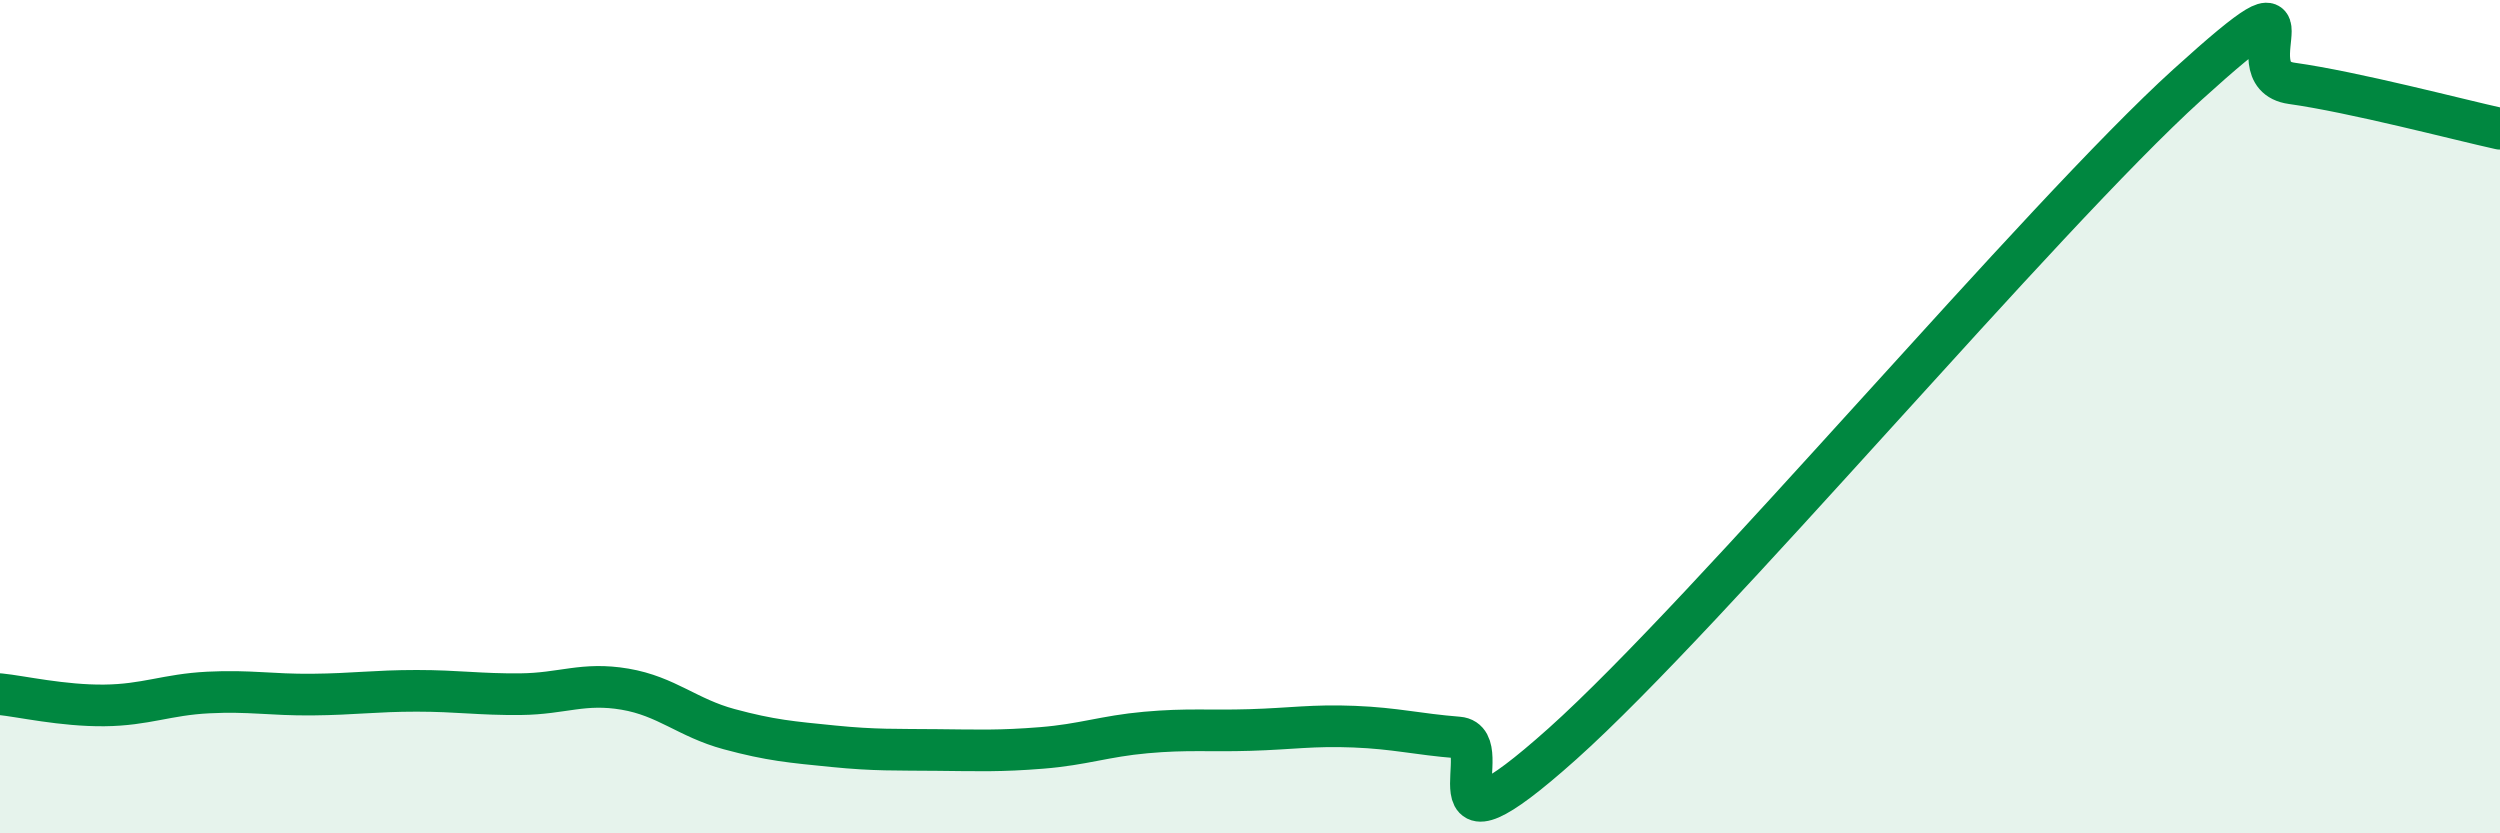
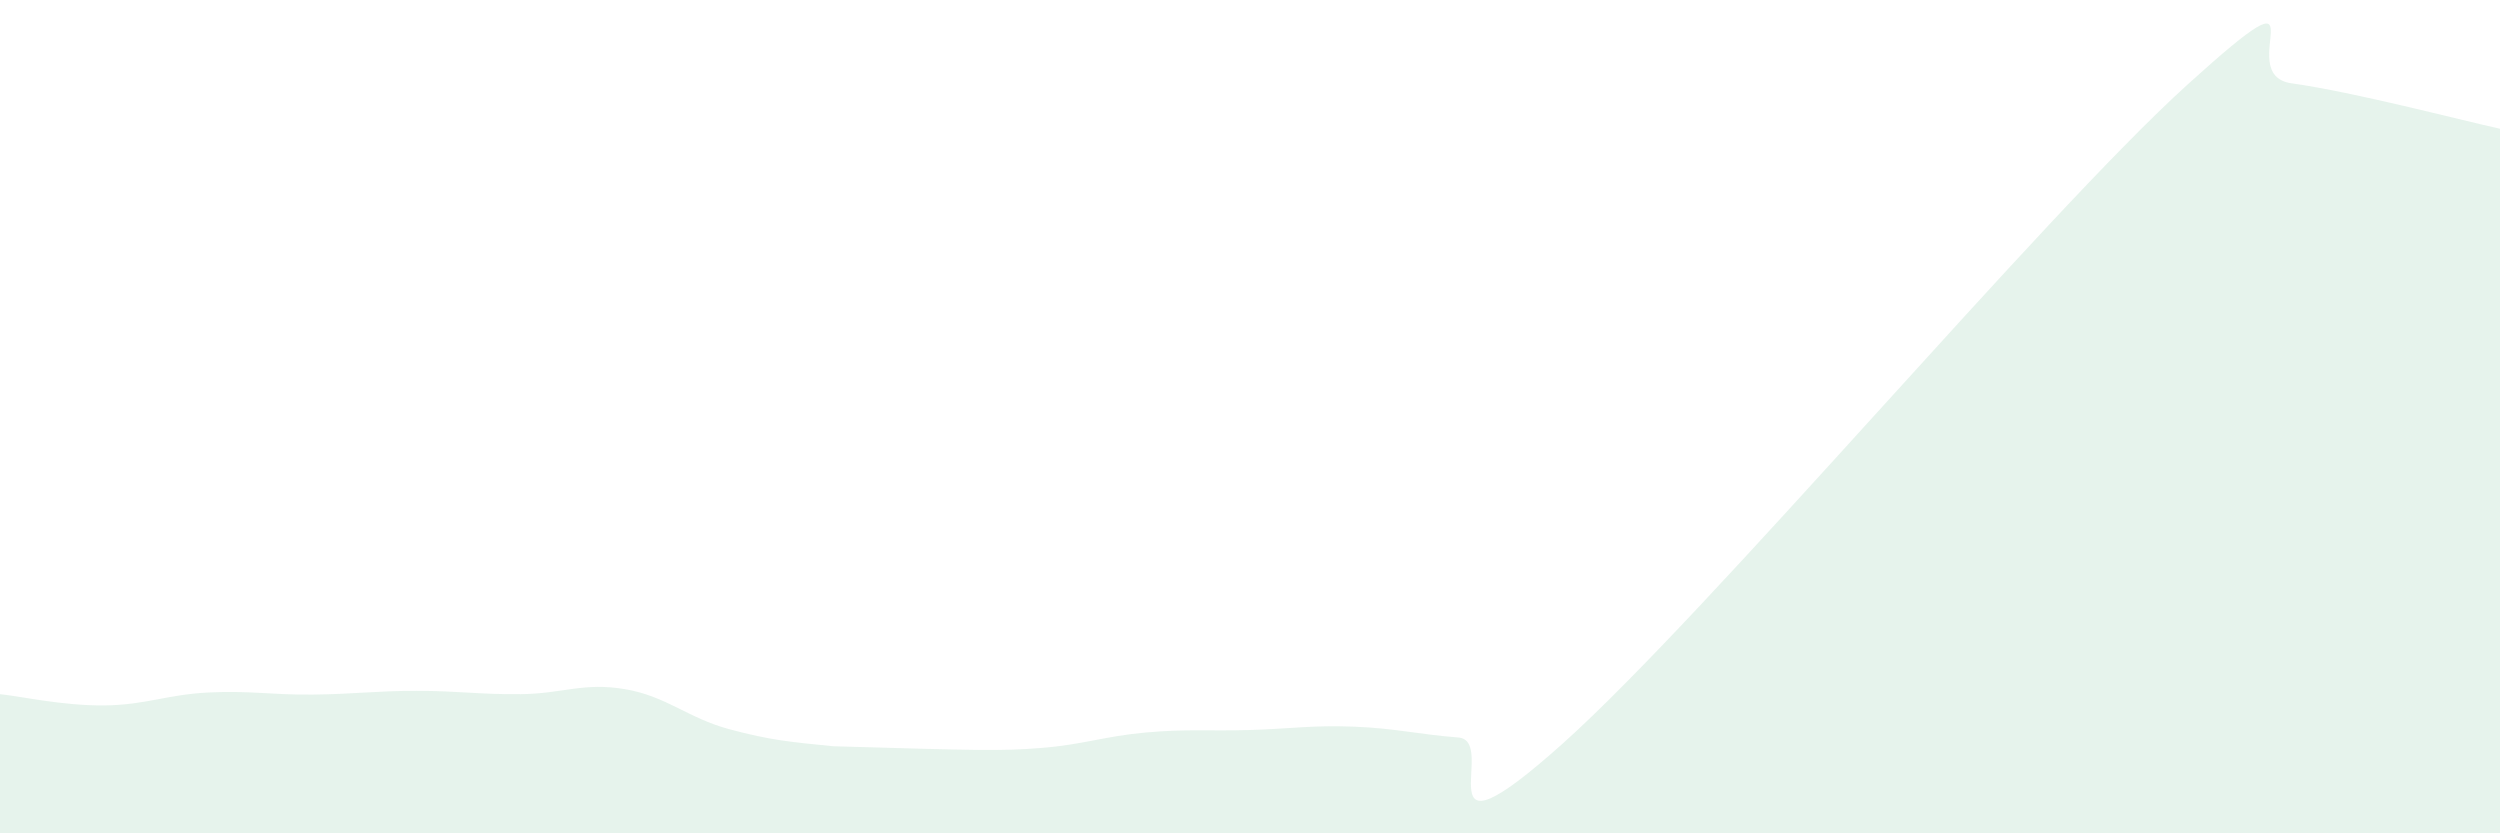
<svg xmlns="http://www.w3.org/2000/svg" width="60" height="20" viewBox="0 0 60 20">
-   <path d="M 0,16.66 C 0.5,16.71 1.5,16.94 2.5,16.93 C 3.5,16.92 4,16.67 5,16.62 C 6,16.57 6.5,16.68 7.5,16.67 C 8.5,16.66 9,16.58 10,16.58 C 11,16.58 11.5,16.67 12.5,16.66 C 13.5,16.65 14,16.37 15,16.54 C 16,16.71 16.5,17.23 17.5,17.5 C 18.5,17.77 19,17.81 20,17.91 C 21,18.01 21.5,17.99 22.5,18 C 23.5,18.01 24,18.03 25,17.95 C 26,17.87 26.5,17.67 27.5,17.58 C 28.5,17.49 29,17.55 30,17.52 C 31,17.49 31.5,17.4 32.5,17.44 C 33.5,17.48 34,17.62 35,17.7 C 36,17.78 34,20.98 37.5,17.85 C 41,14.72 49,5.2 52.5,2.03 C 56,-1.14 53.5,1.79 55,2 C 56.5,2.21 59,2.87 60,3.09L60 20L0 20Z" fill="#008740" opacity="0.1" stroke-linecap="round" stroke-linejoin="round" />
-   <path d="M 0,16.66 C 0.5,16.71 1.5,16.94 2.5,16.93 C 3.5,16.92 4,16.67 5,16.62 C 6,16.57 6.5,16.68 7.5,16.67 C 8.5,16.66 9,16.58 10,16.58 C 11,16.58 11.5,16.67 12.5,16.66 C 13.5,16.65 14,16.37 15,16.54 C 16,16.71 16.5,17.23 17.5,17.5 C 18.5,17.77 19,17.81 20,17.91 C 21,18.01 21.5,17.99 22.5,18 C 23.5,18.01 24,18.03 25,17.95 C 26,17.87 26.5,17.67 27.5,17.58 C 28.5,17.49 29,17.55 30,17.52 C 31,17.49 31.5,17.4 32.5,17.44 C 33.5,17.48 34,17.62 35,17.7 C 36,17.78 34,20.98 37.5,17.85 C 41,14.72 49,5.2 52.5,2.03 C 56,-1.14 53.5,1.79 55,2 C 56.5,2.21 59,2.87 60,3.09" stroke="#008740" stroke-width="1" fill="none" stroke-linecap="round" stroke-linejoin="round" />
+   <path d="M 0,16.66 C 0.5,16.71 1.5,16.94 2.5,16.93 C 3.5,16.92 4,16.67 5,16.62 C 6,16.57 6.5,16.68 7.5,16.67 C 8.5,16.66 9,16.58 10,16.58 C 11,16.58 11.5,16.67 12.5,16.66 C 13.5,16.65 14,16.37 15,16.54 C 16,16.71 16.5,17.23 17.5,17.5 C 18.5,17.77 19,17.81 20,17.91 C 23.5,18.01 24,18.03 25,17.95 C 26,17.87 26.5,17.67 27.5,17.58 C 28.5,17.49 29,17.55 30,17.52 C 31,17.49 31.5,17.4 32.5,17.44 C 33.5,17.48 34,17.62 35,17.7 C 36,17.78 34,20.98 37.5,17.85 C 41,14.72 49,5.2 52.5,2.03 C 56,-1.14 53.5,1.79 55,2 C 56.5,2.21 59,2.87 60,3.09L60 20L0 20Z" fill="#008740" opacity="0.1" stroke-linecap="round" stroke-linejoin="round" />
</svg>